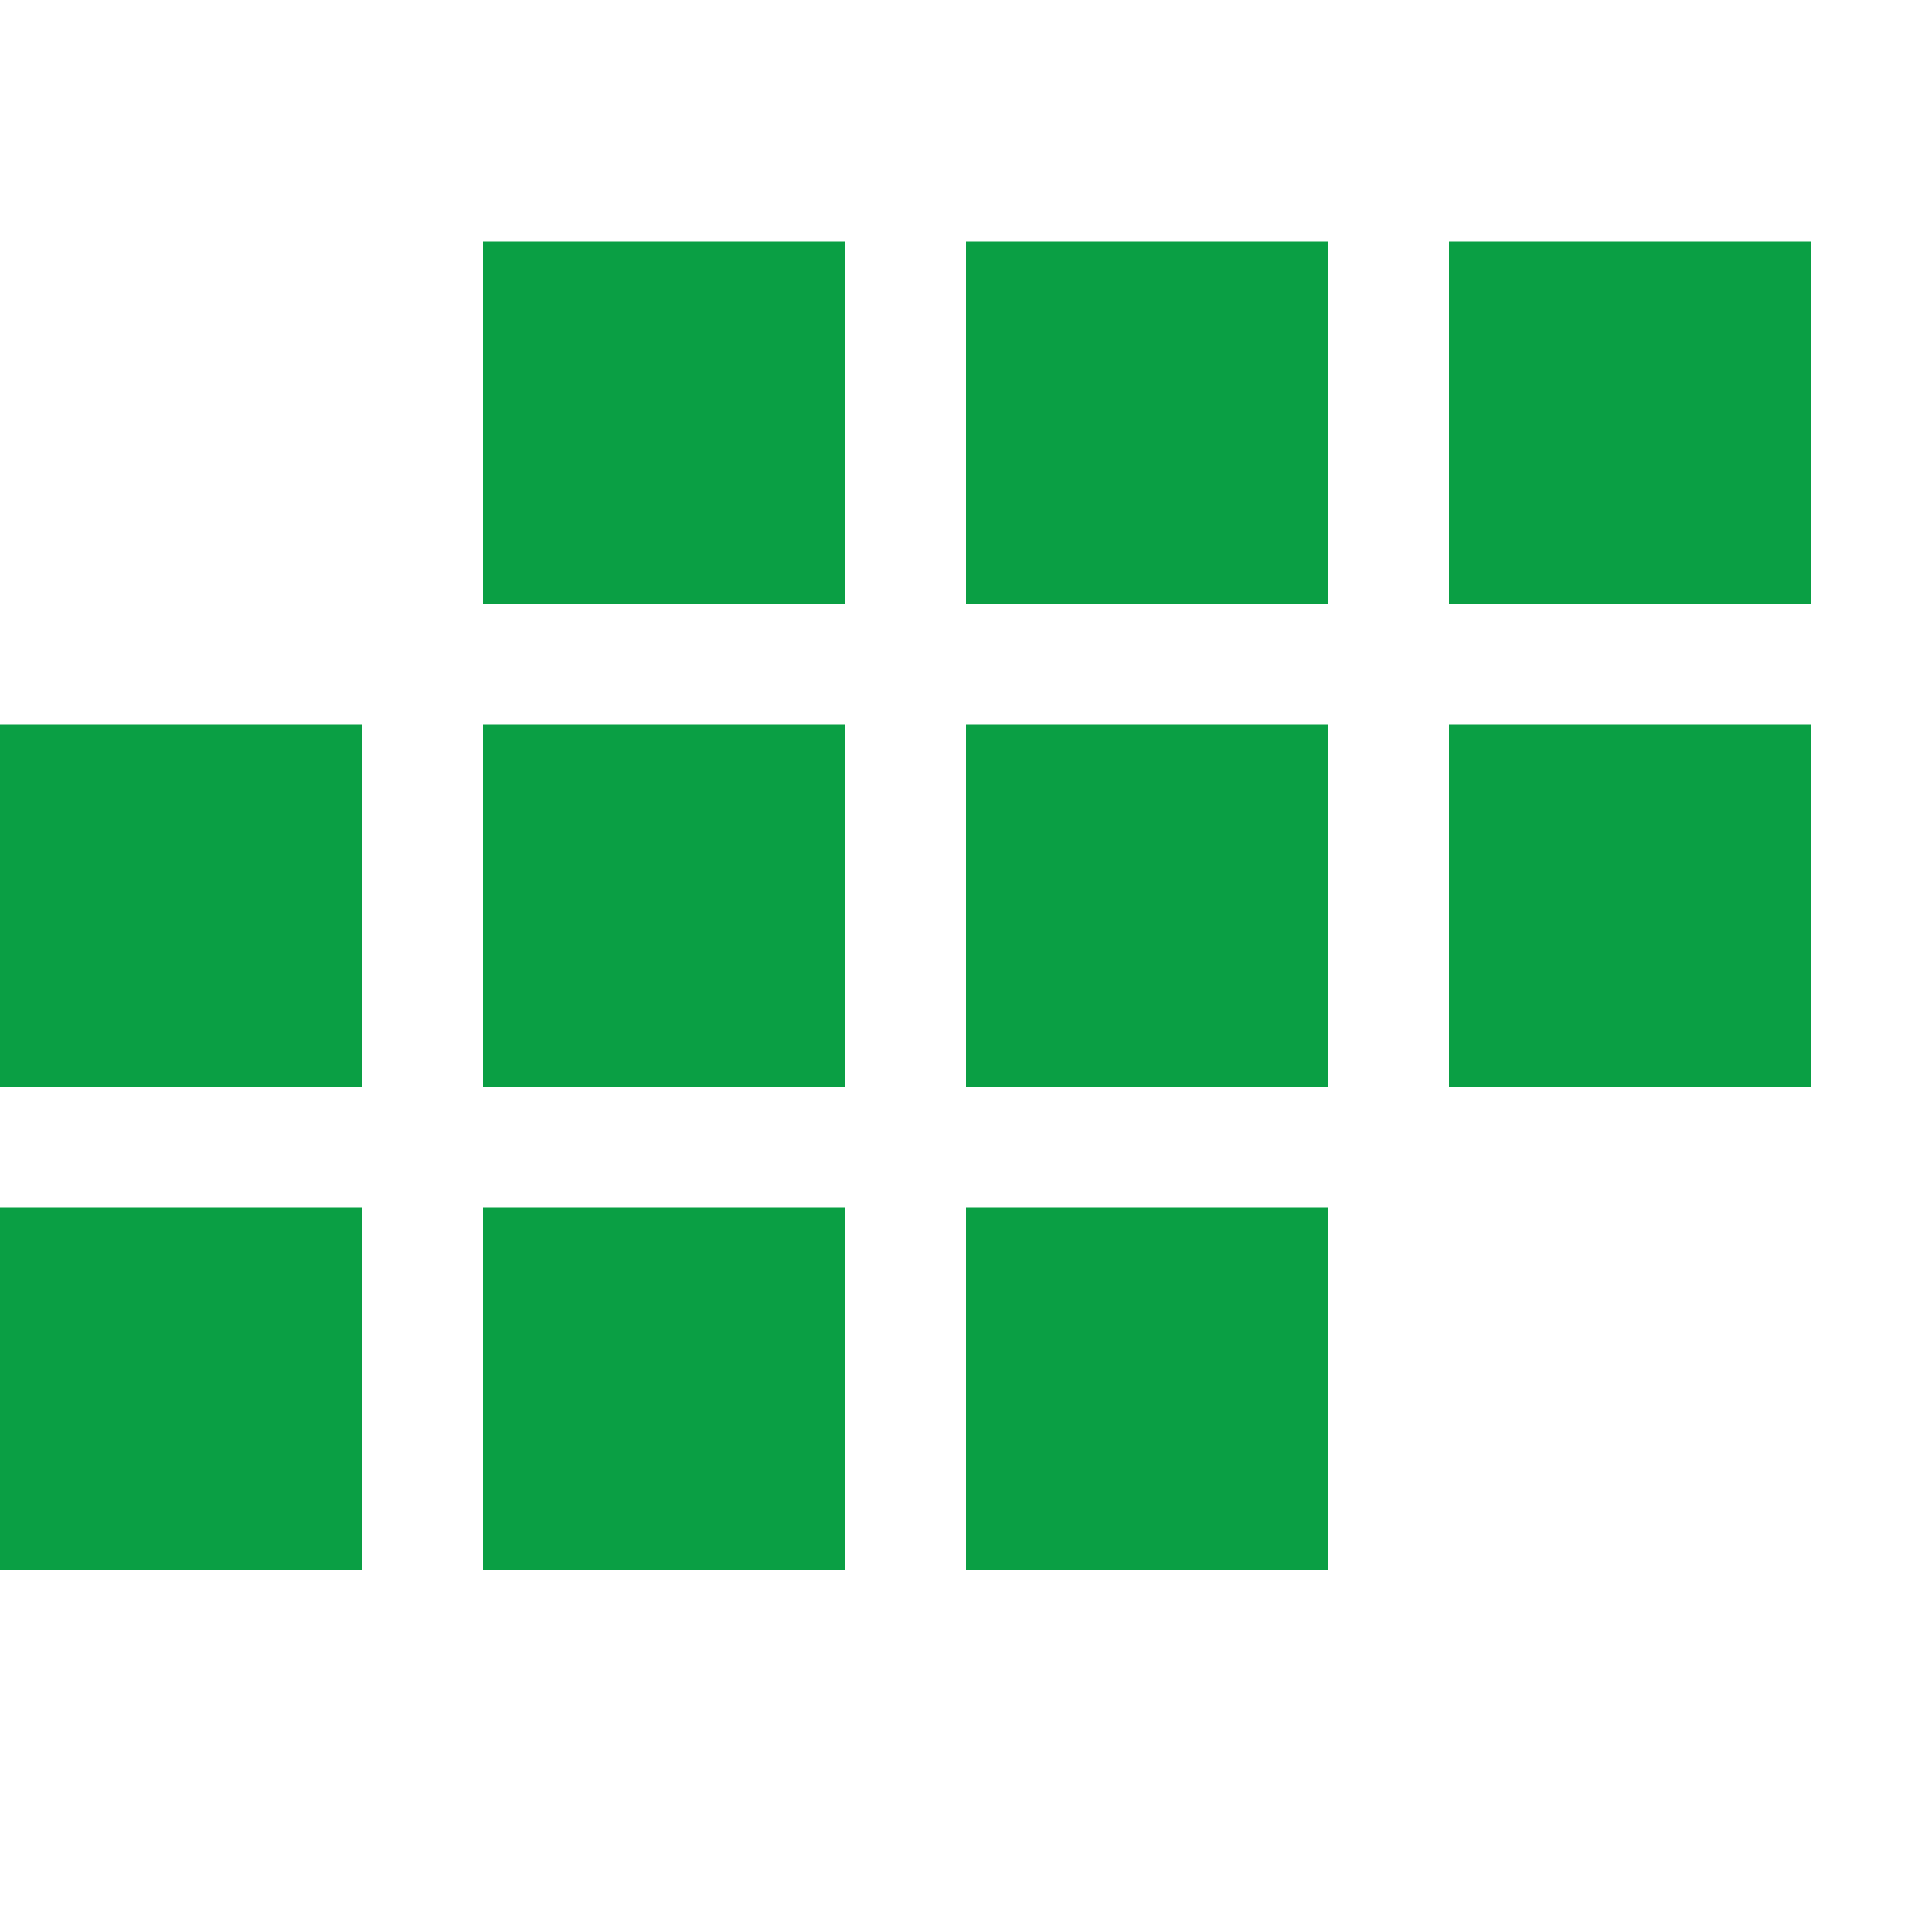
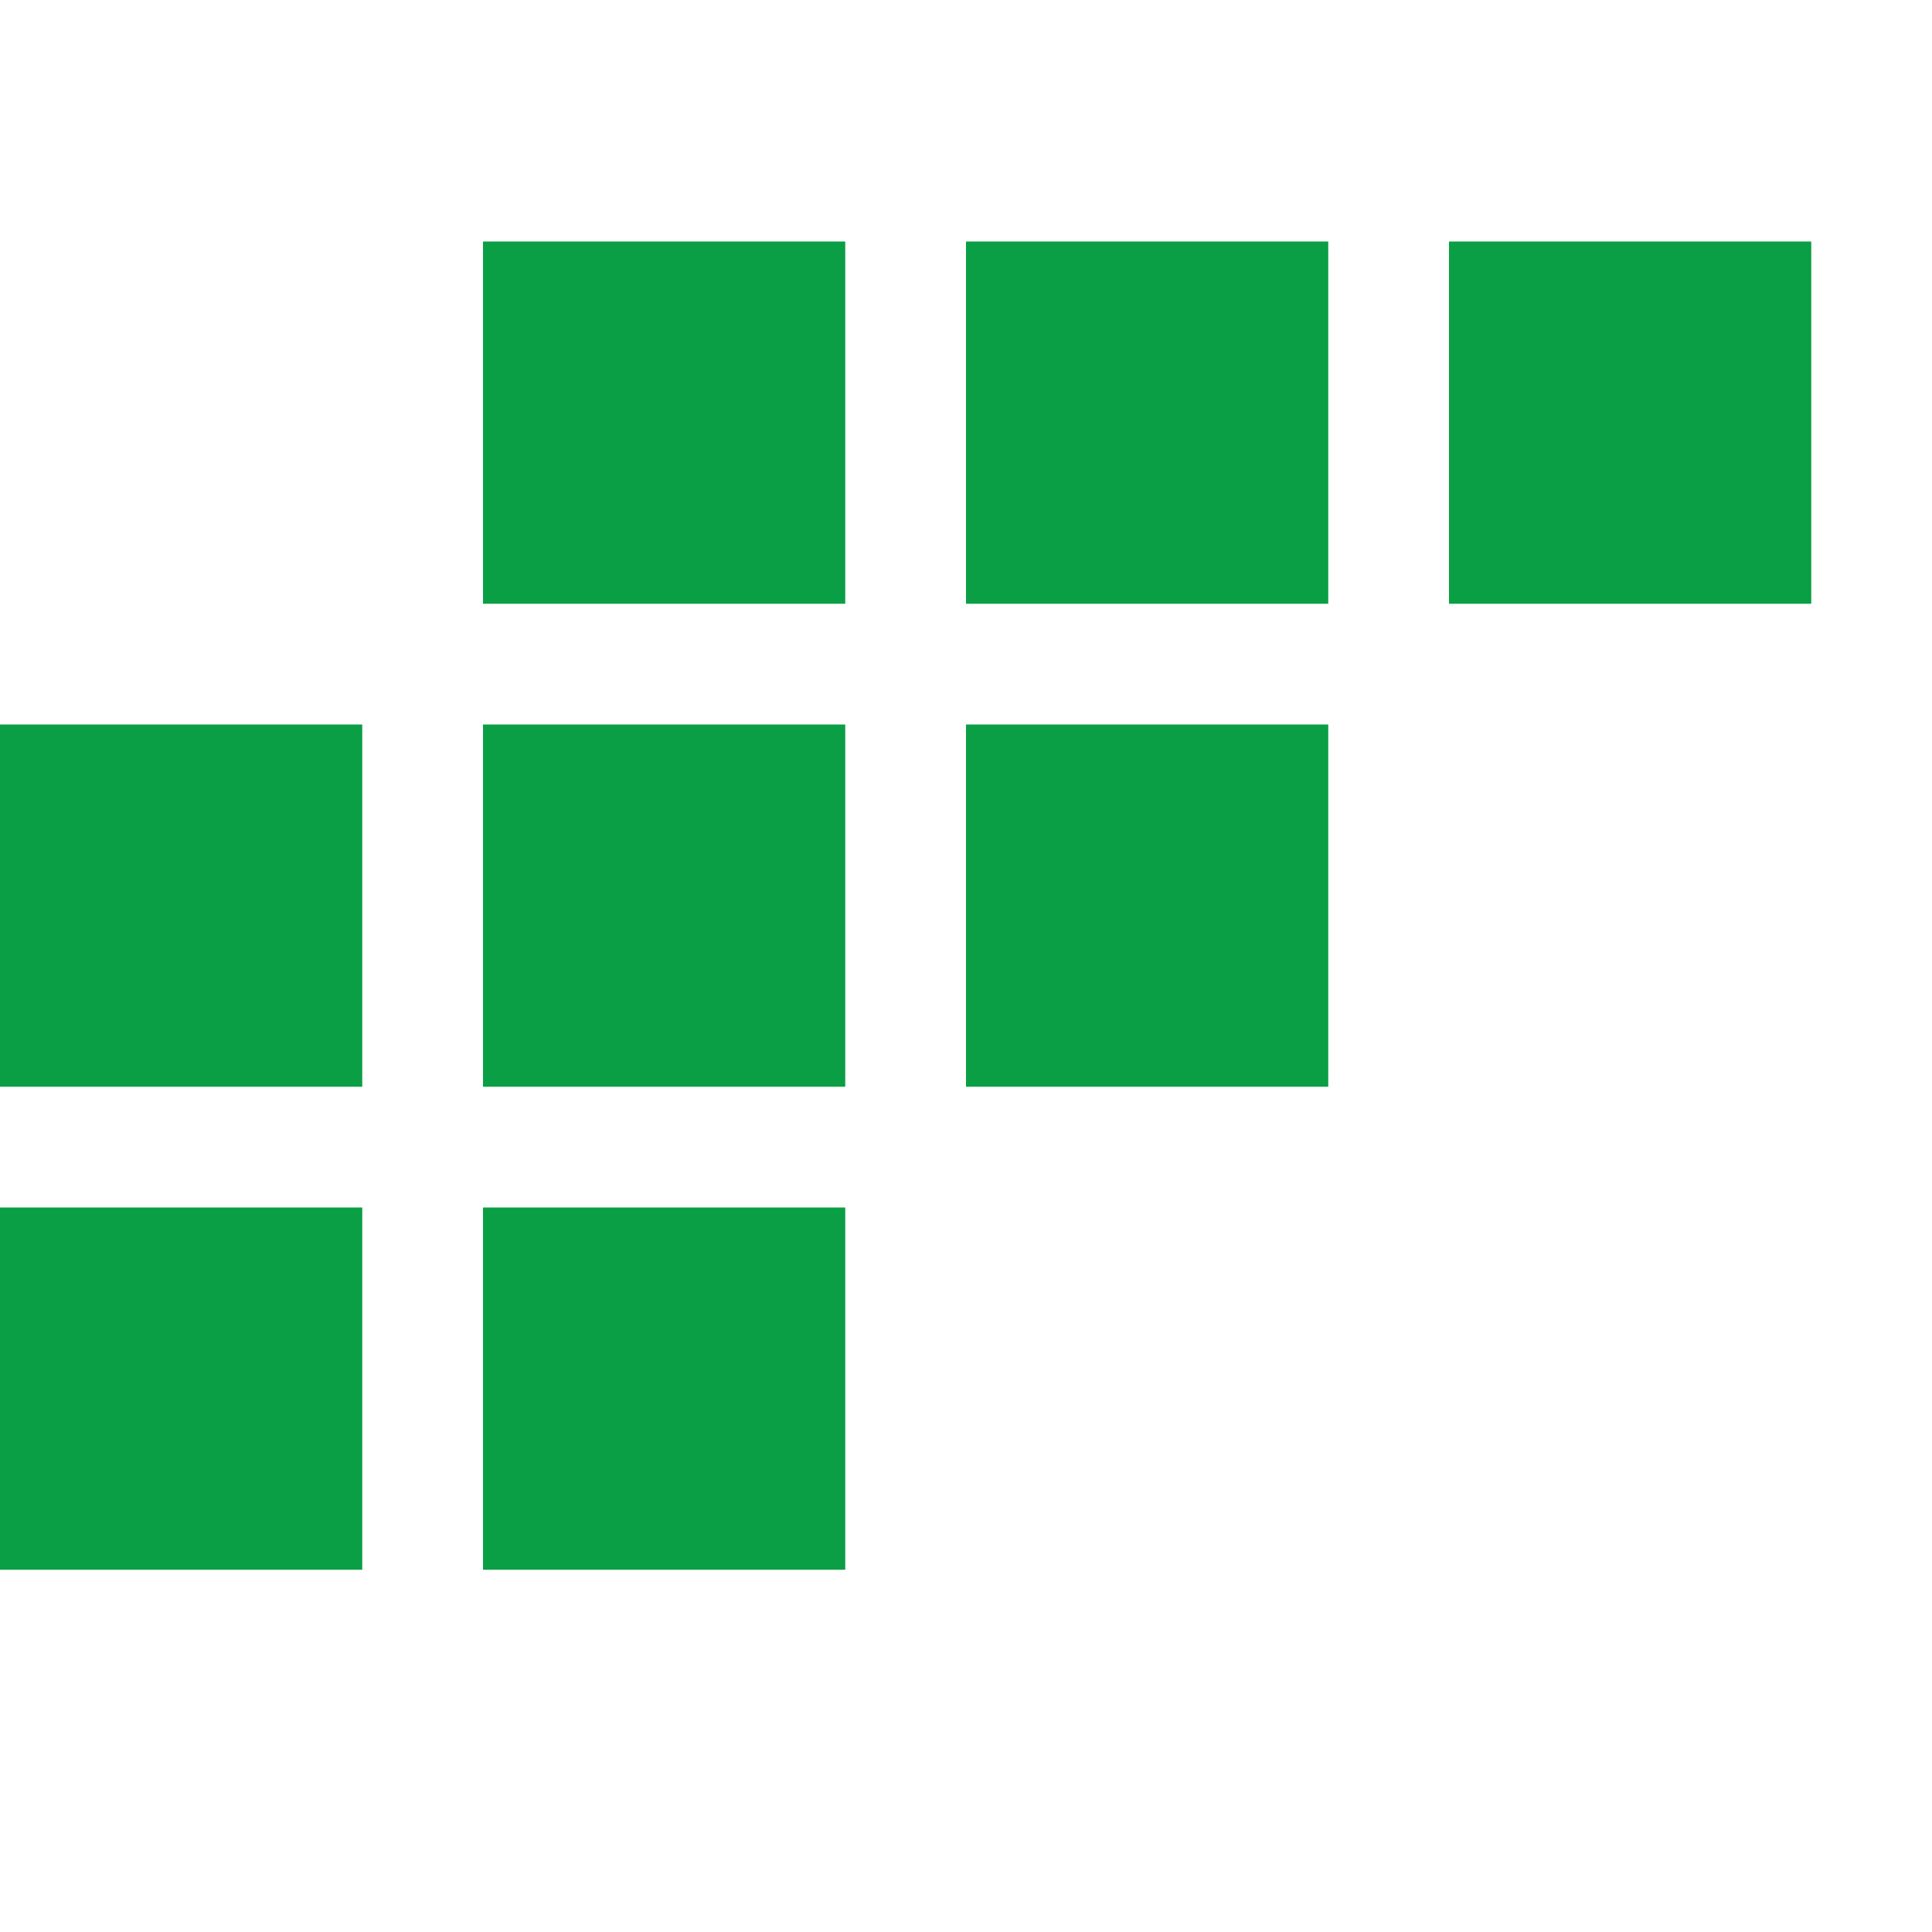
<svg xmlns="http://www.w3.org/2000/svg" width="16" height="16" viewBox="0 0 16 16" fill="none">
  <g clip-path="url(#clip0)">
    <path d="M0 6H3V9H0V6Z" fill="#0A9F44" />
    <path d="M4 6H7V9H4V6Z" fill="#0A9F44" />
    <path d="M8 6H11V9H8V6Z" fill="#0A9F44" />
    <path d="M4 2H7V5H4V2Z" fill="#0A9F44" />
    <path d="M8 2H11V5H8V2Z" fill="#0A9F44" />
    <path d="M12 2H15V5H12V2Z" fill="#0A9F44" />
    <path d="M0 10H3V13H0V10Z" fill="#0A9F44" />
    <path d="M4 10H7V13H4V10Z" fill="#0A9F44" />
-     <path d="M8 10H11V13H8V10Z" fill="#0A9F44" />
-     <path d="M12 6H15V9H12V6Z" fill="#0A9F44" />
  </g>
  <defs>
    <clipPath id="clip0">
      <rect width="16" height="16" fill="white" />
    </clipPath>
  </defs>
</svg>